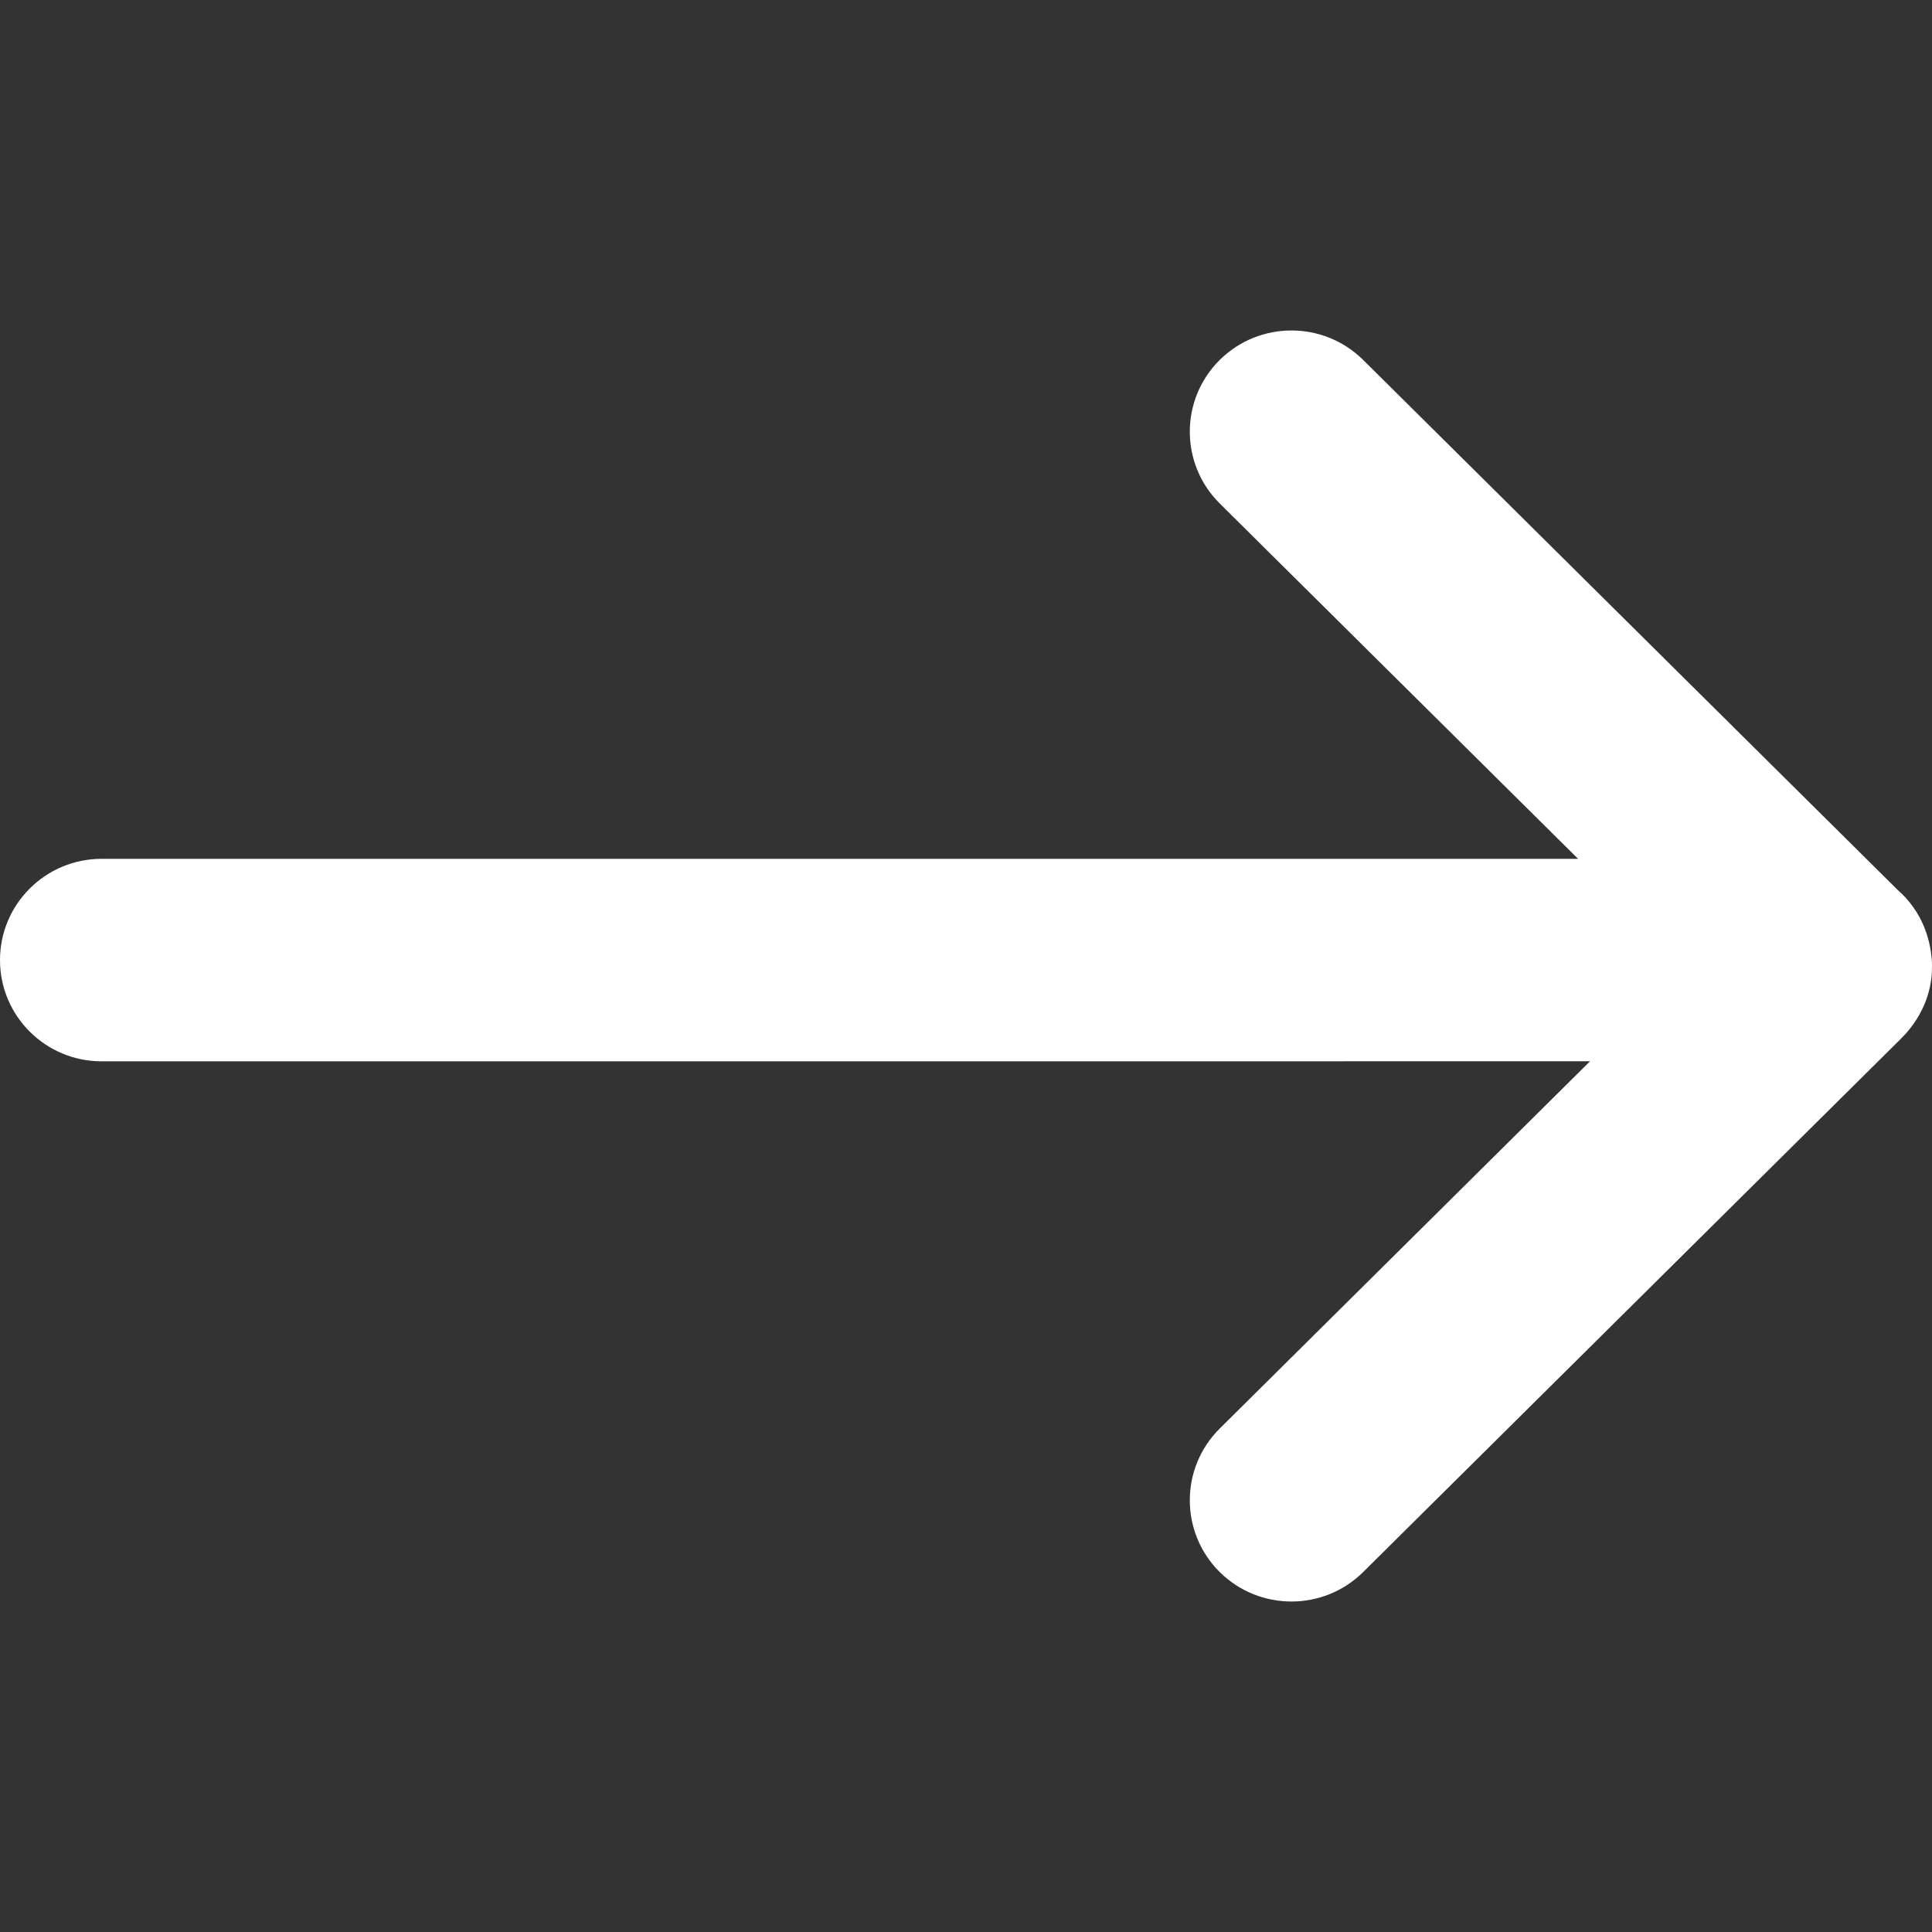
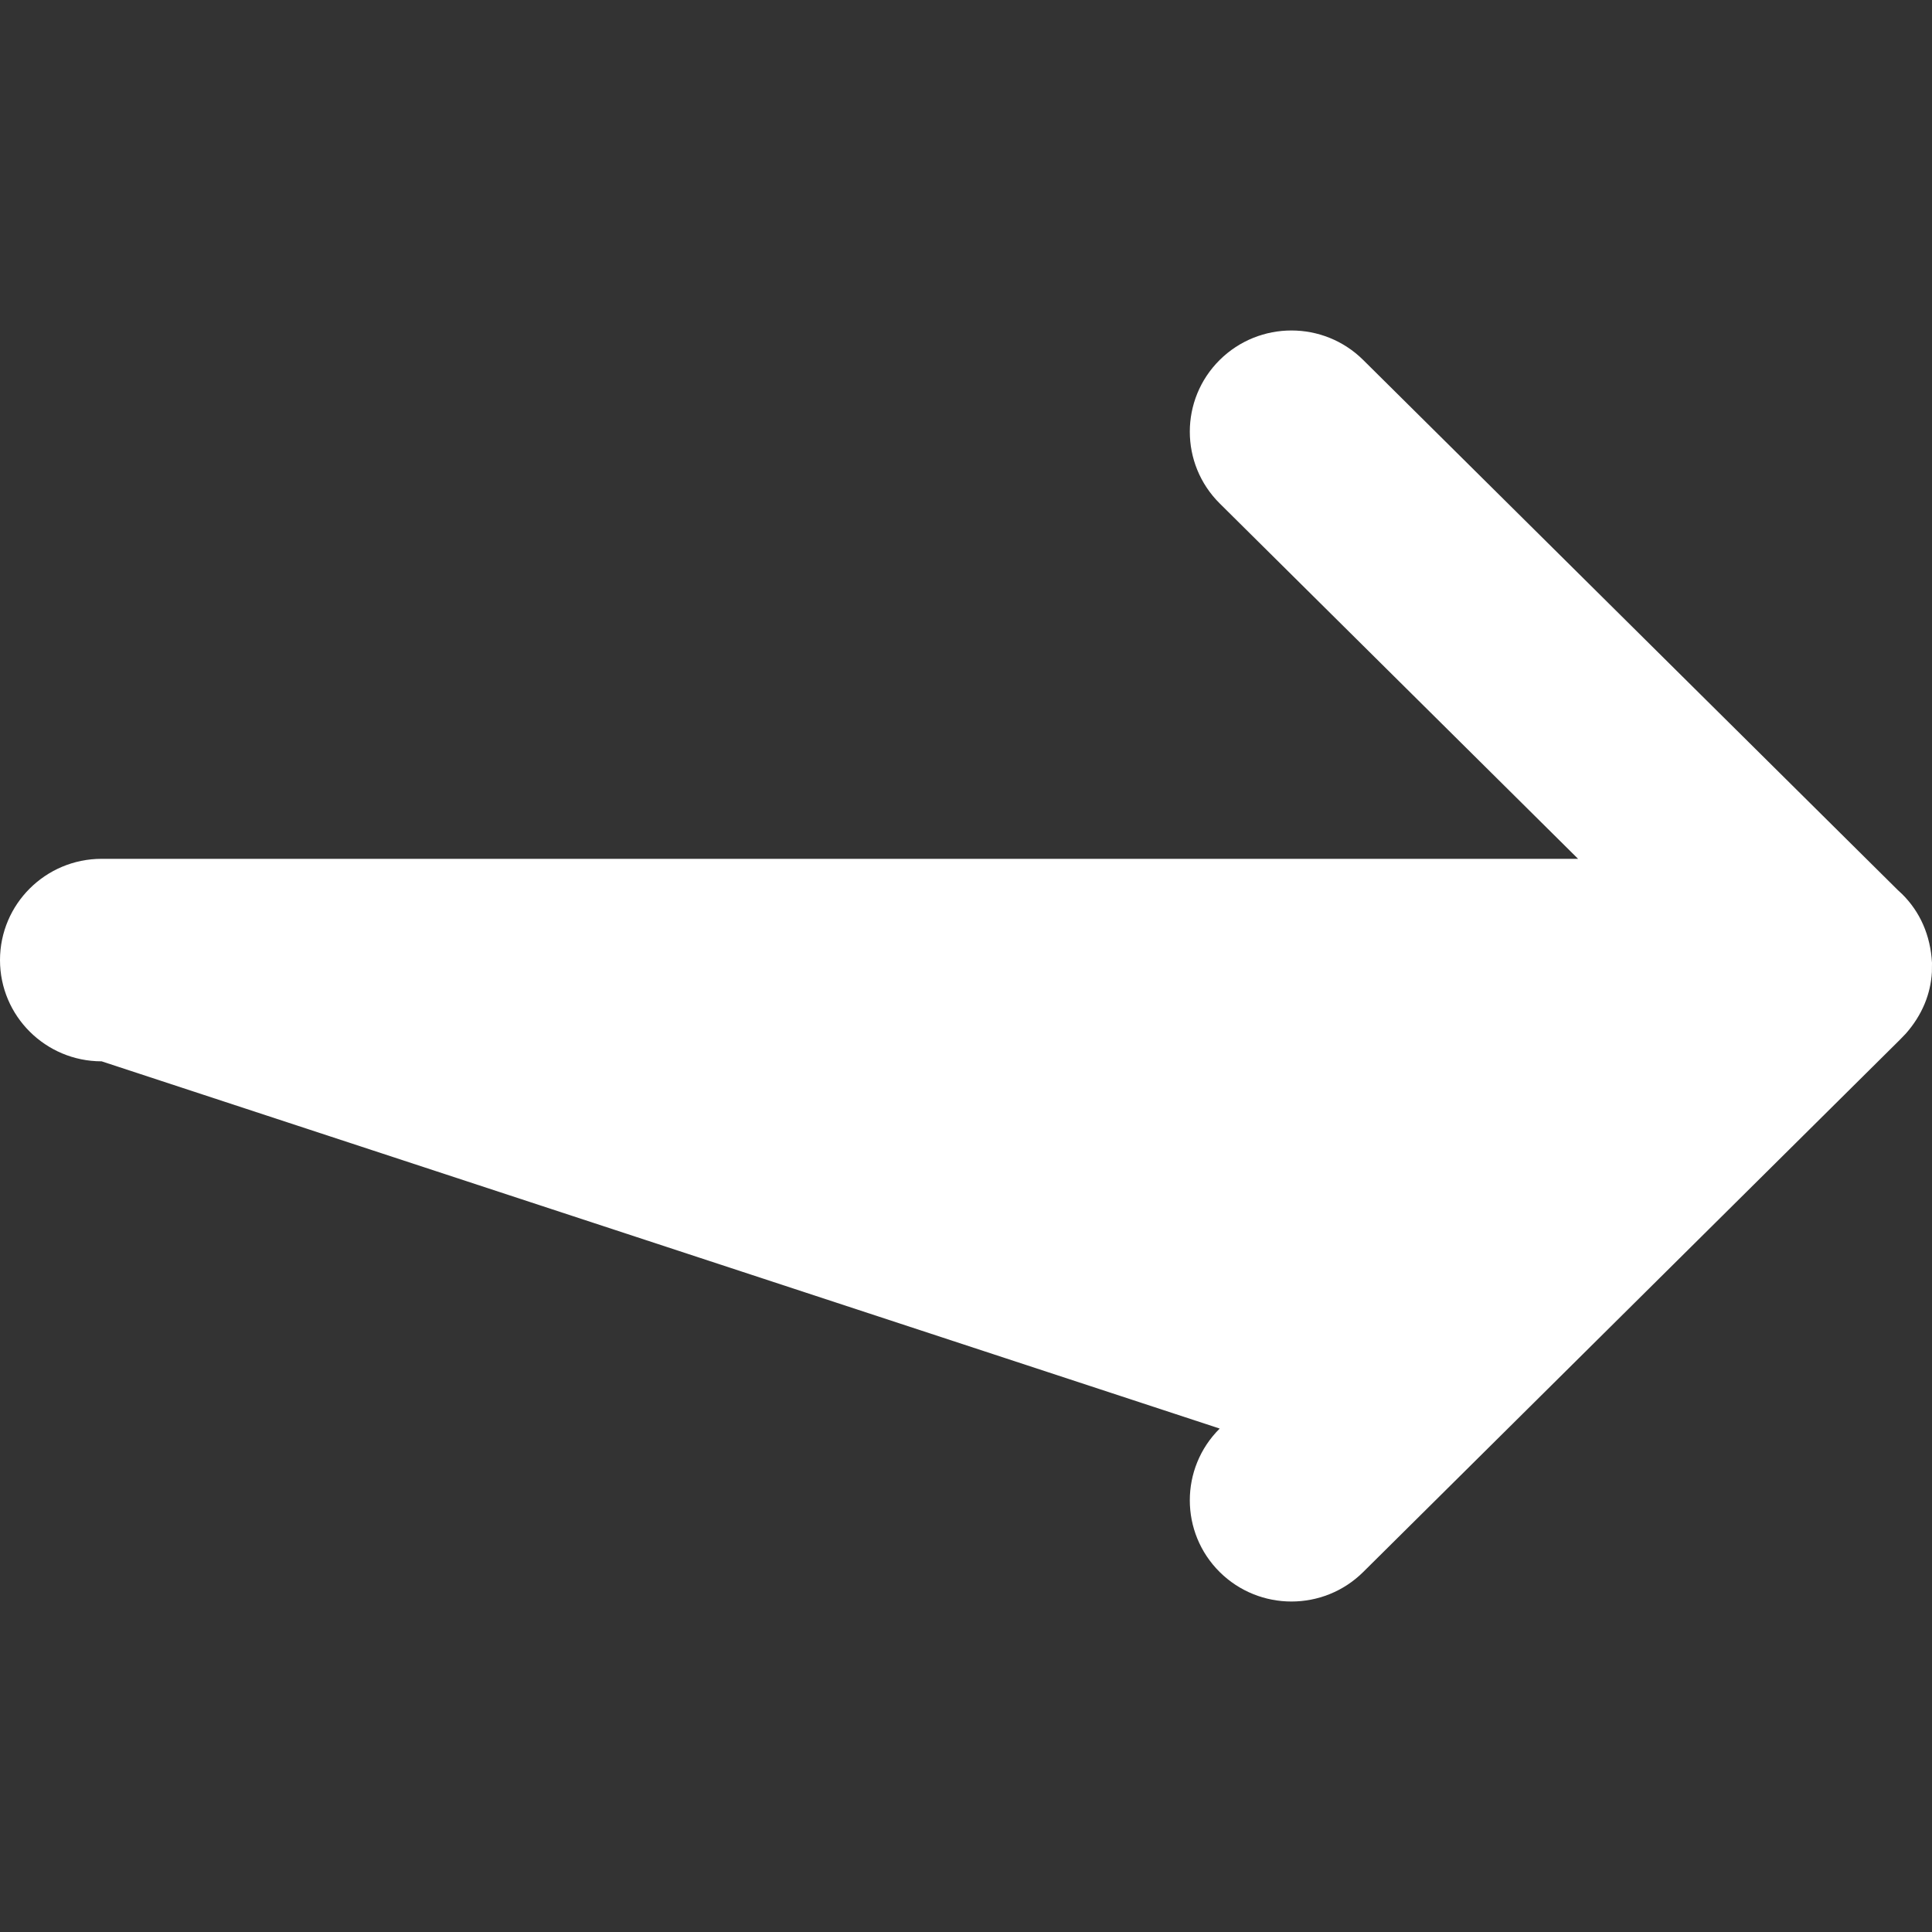
<svg xmlns="http://www.w3.org/2000/svg" width="24" height="24" viewBox="0 -6.5 38 38" version="1.1" fill="#000000">
  <rect x="0" y="-6.5" width="38" height="38" fill="#333333" stroke="none" />
  <g id="SVGRepo_bgCarrier" stroke-width="0" />
  <g id="SVGRepo_tracerCarrier" stroke-linecap="round" stroke-linejoin="round" />
  <g id="SVGRepo_iconCarrier">
    <title>right-arrow</title>
    <desc>Created with Sketch.</desc>
    <g id="icons" stroke="none" stroke-width="1" fill="none" fill-rule="evenodd">
      <g id="ui-gambling-website-lined-icnos-casinoshunter" transform="translate(-1641, -158)" fill="#FFFFFF" fill-rule="nonzero">
        <g id="1" transform="translate(1350, 120)">
-           <path d="M317.812,38.58 L328.325,49.004 L328.413,49.086 C328.765,49.435 328.97,49.895 329,50.438 L328.998,50.621 C328.973,51.051 328.808,51.463 328.484,51.831 L328.361,51.958 L317.812,62.42 C317.032,63.193 315.771,63.193 314.99,62.42 C314.206,61.642 314.206,60.376 314.99,59.598 L322.274,52.374 L292.999,52.375 C291.897,52.375 291,51.485 291,50.384 C291,49.282 291.897,48.392 292.999,48.392 L322.039,48.392 L314.99,41.402 C314.206,40.624 314.206,39.358 314.99,38.58 C315.771,37.807 317.032,37.807 317.812,38.58 Z" id="right-arrow" />
+           <path d="M317.812,38.58 L328.325,49.004 L328.413,49.086 C328.765,49.435 328.97,49.895 329,50.438 L328.998,50.621 C328.973,51.051 328.808,51.463 328.484,51.831 L328.361,51.958 L317.812,62.42 C317.032,63.193 315.771,63.193 314.99,62.42 C314.206,61.642 314.206,60.376 314.99,59.598 L292.999,52.375 C291.897,52.375 291,51.485 291,50.384 C291,49.282 291.897,48.392 292.999,48.392 L322.039,48.392 L314.99,41.402 C314.206,40.624 314.206,39.358 314.99,38.58 C315.771,37.807 317.032,37.807 317.812,38.58 Z" id="right-arrow" />
        </g>
      </g>
    </g>
  </g>
</svg>